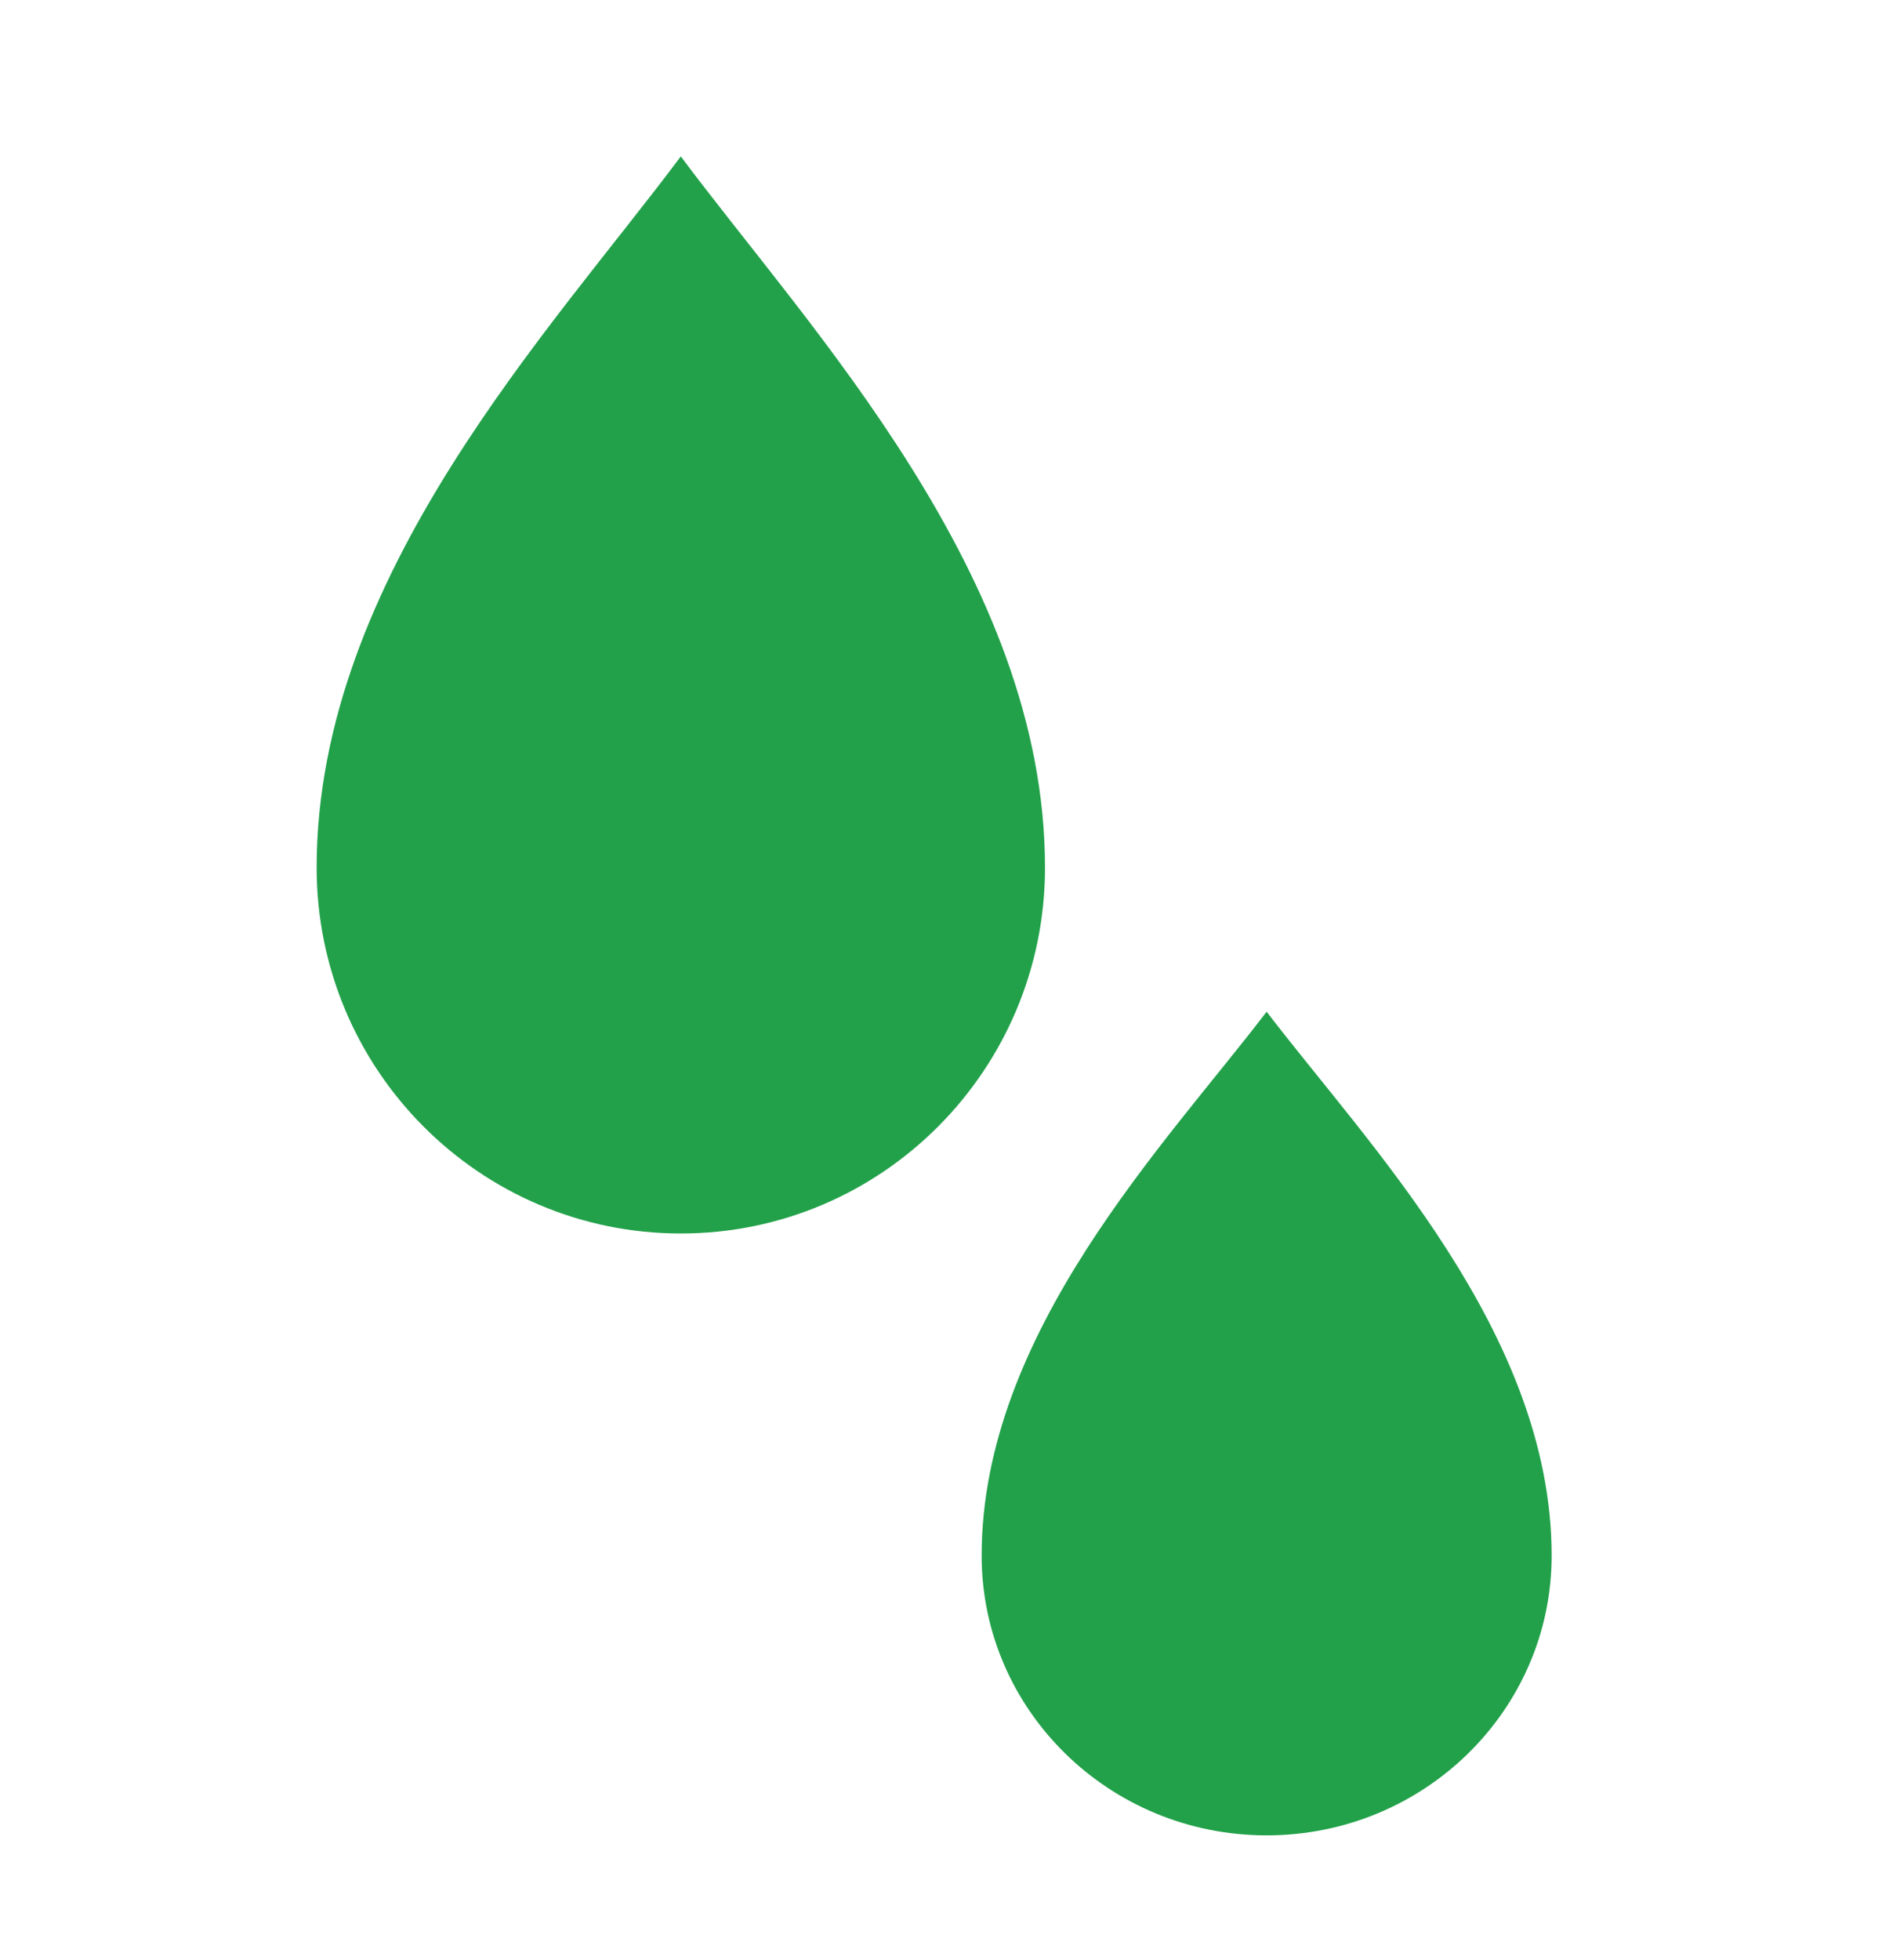
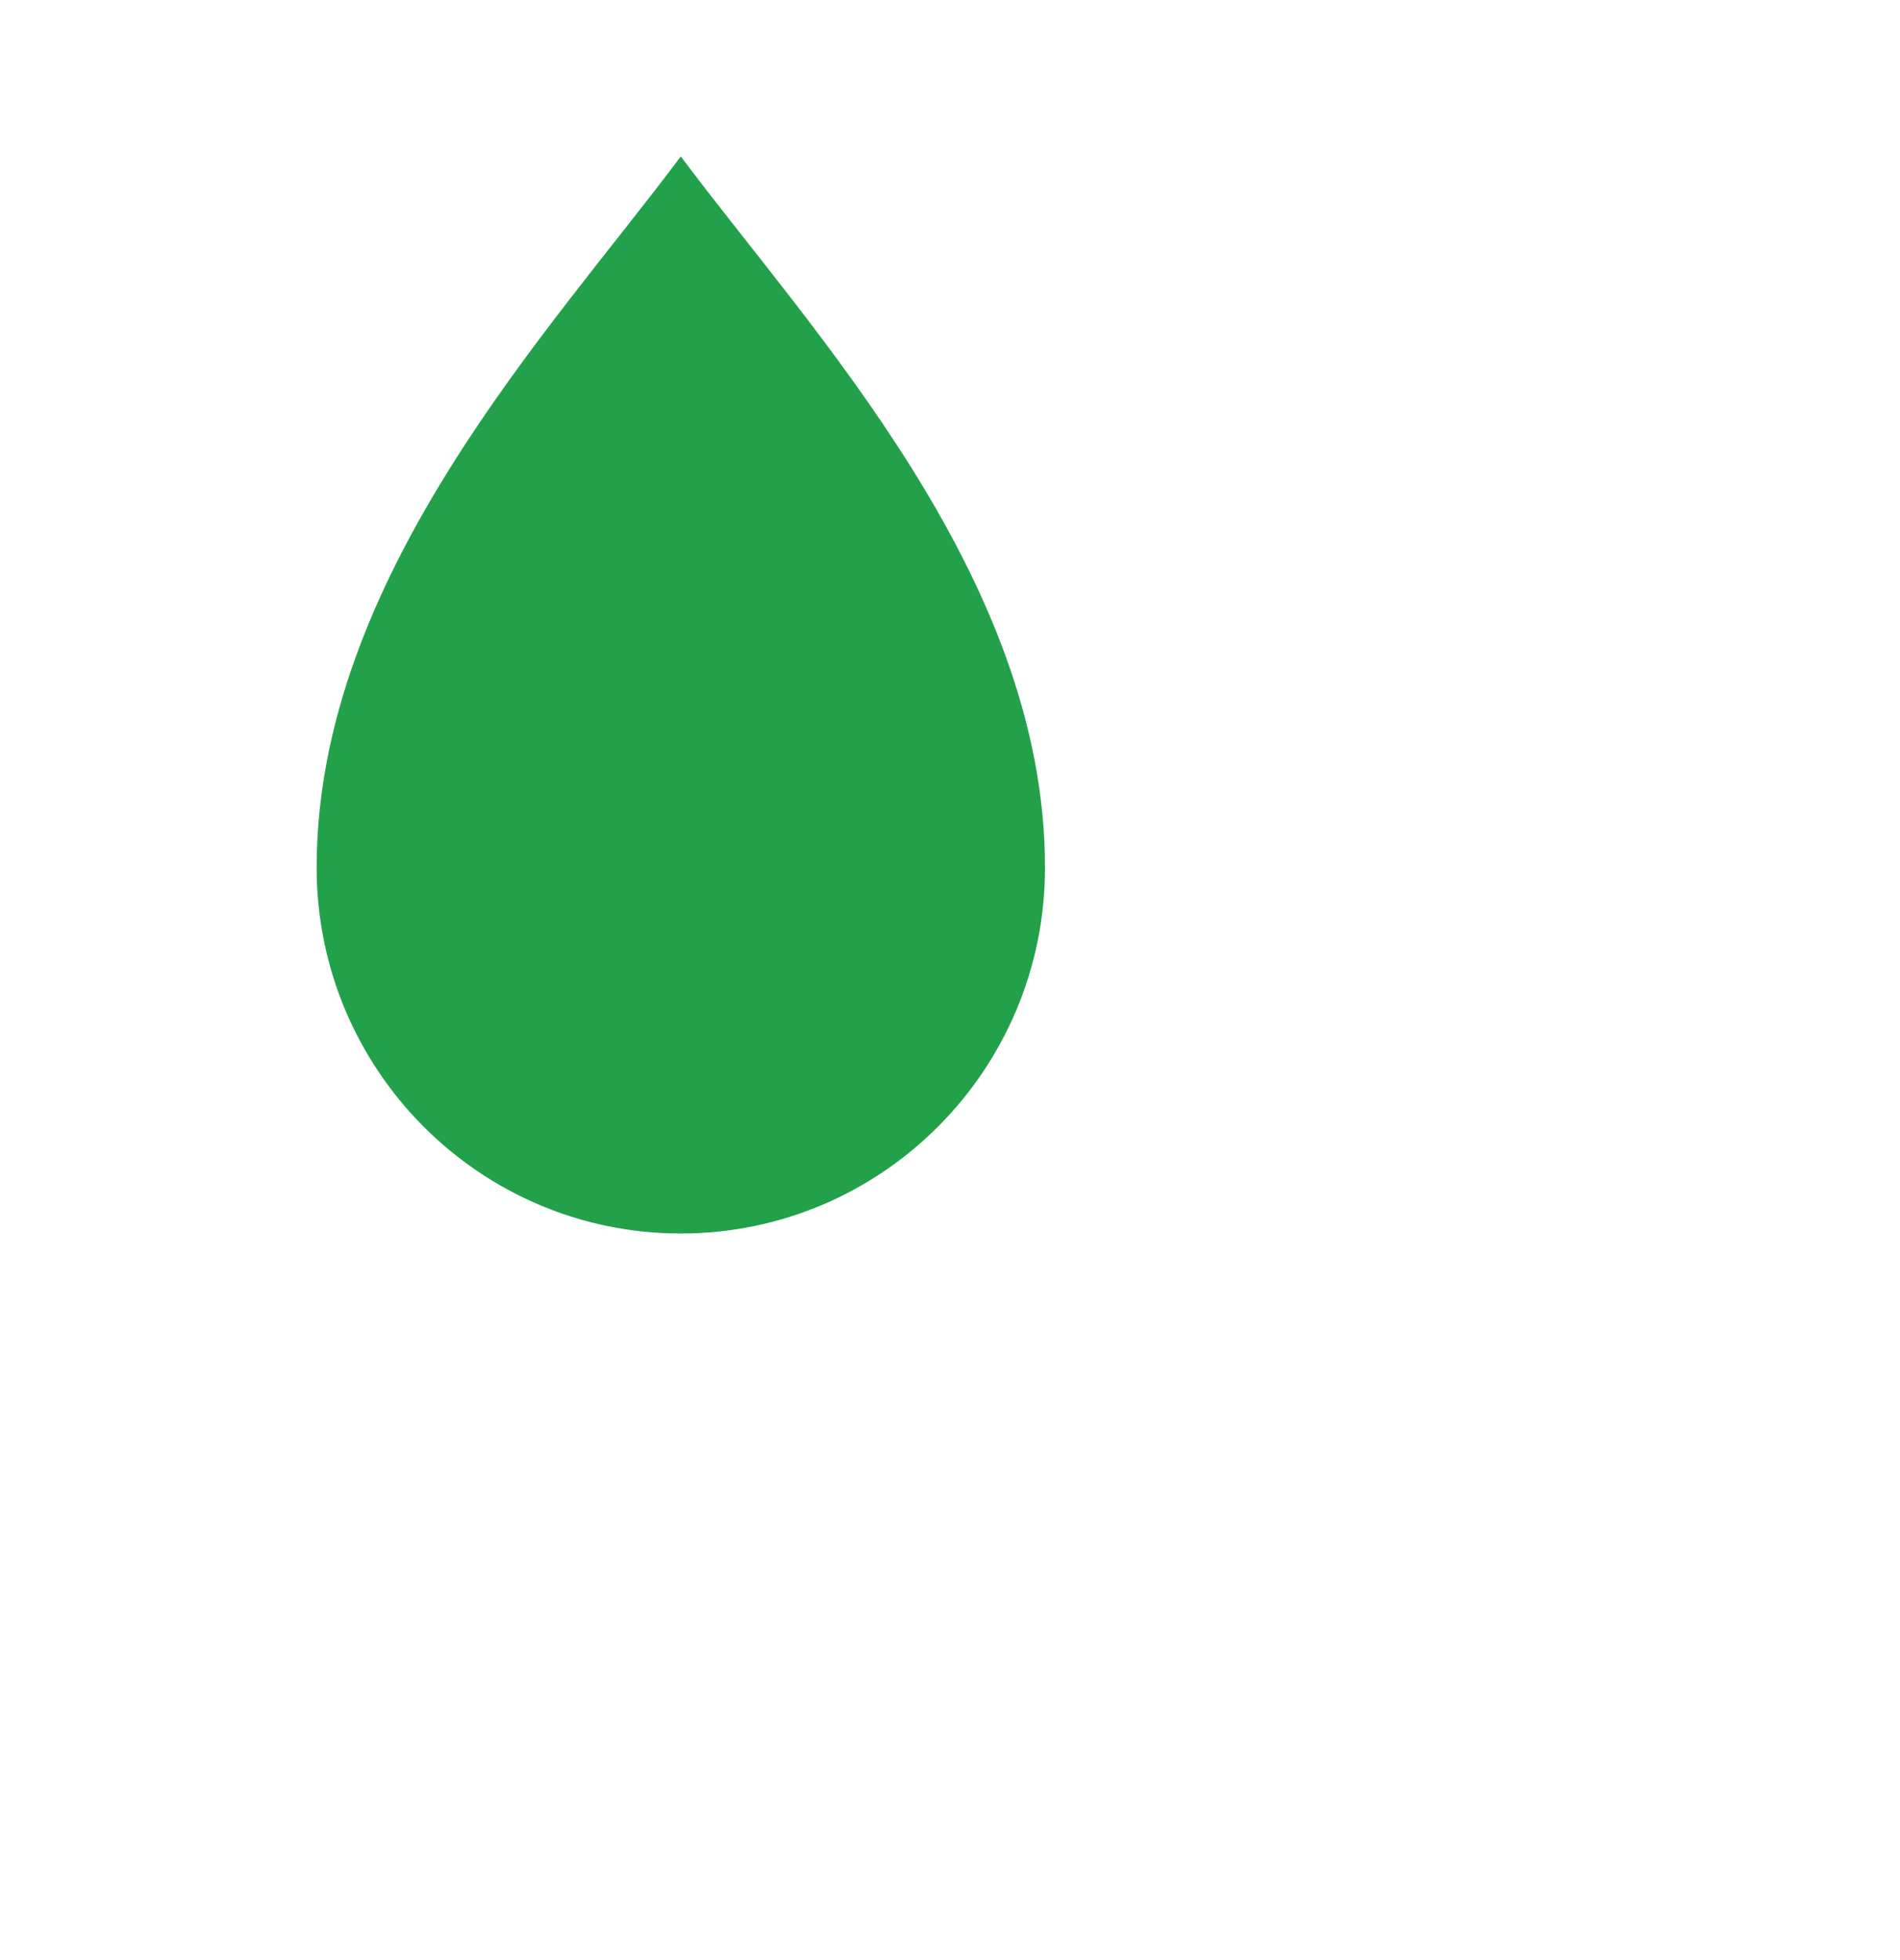
<svg xmlns="http://www.w3.org/2000/svg" width="32" height="33" viewBox="0 0 32 33" fill="none">
  <path d="M11.466 2.633C9.297 5.541 5.333 9.697 5.333 14.607C5.333 18.009 8.079 20.767 11.466 20.767C14.854 20.767 17.6 18.009 17.6 14.607C17.6 9.697 13.635 5.541 11.466 2.633Z" fill="#22A14A" />
-   <path d="M21.333 17.033C19.635 19.257 16.533 22.435 16.533 26.19C16.533 28.791 18.682 30.9 21.333 30.9C23.984 30.9 26.133 28.791 26.133 26.19C26.133 22.435 23.03 19.257 21.333 17.033Z" fill="#22A14A" />
</svg>